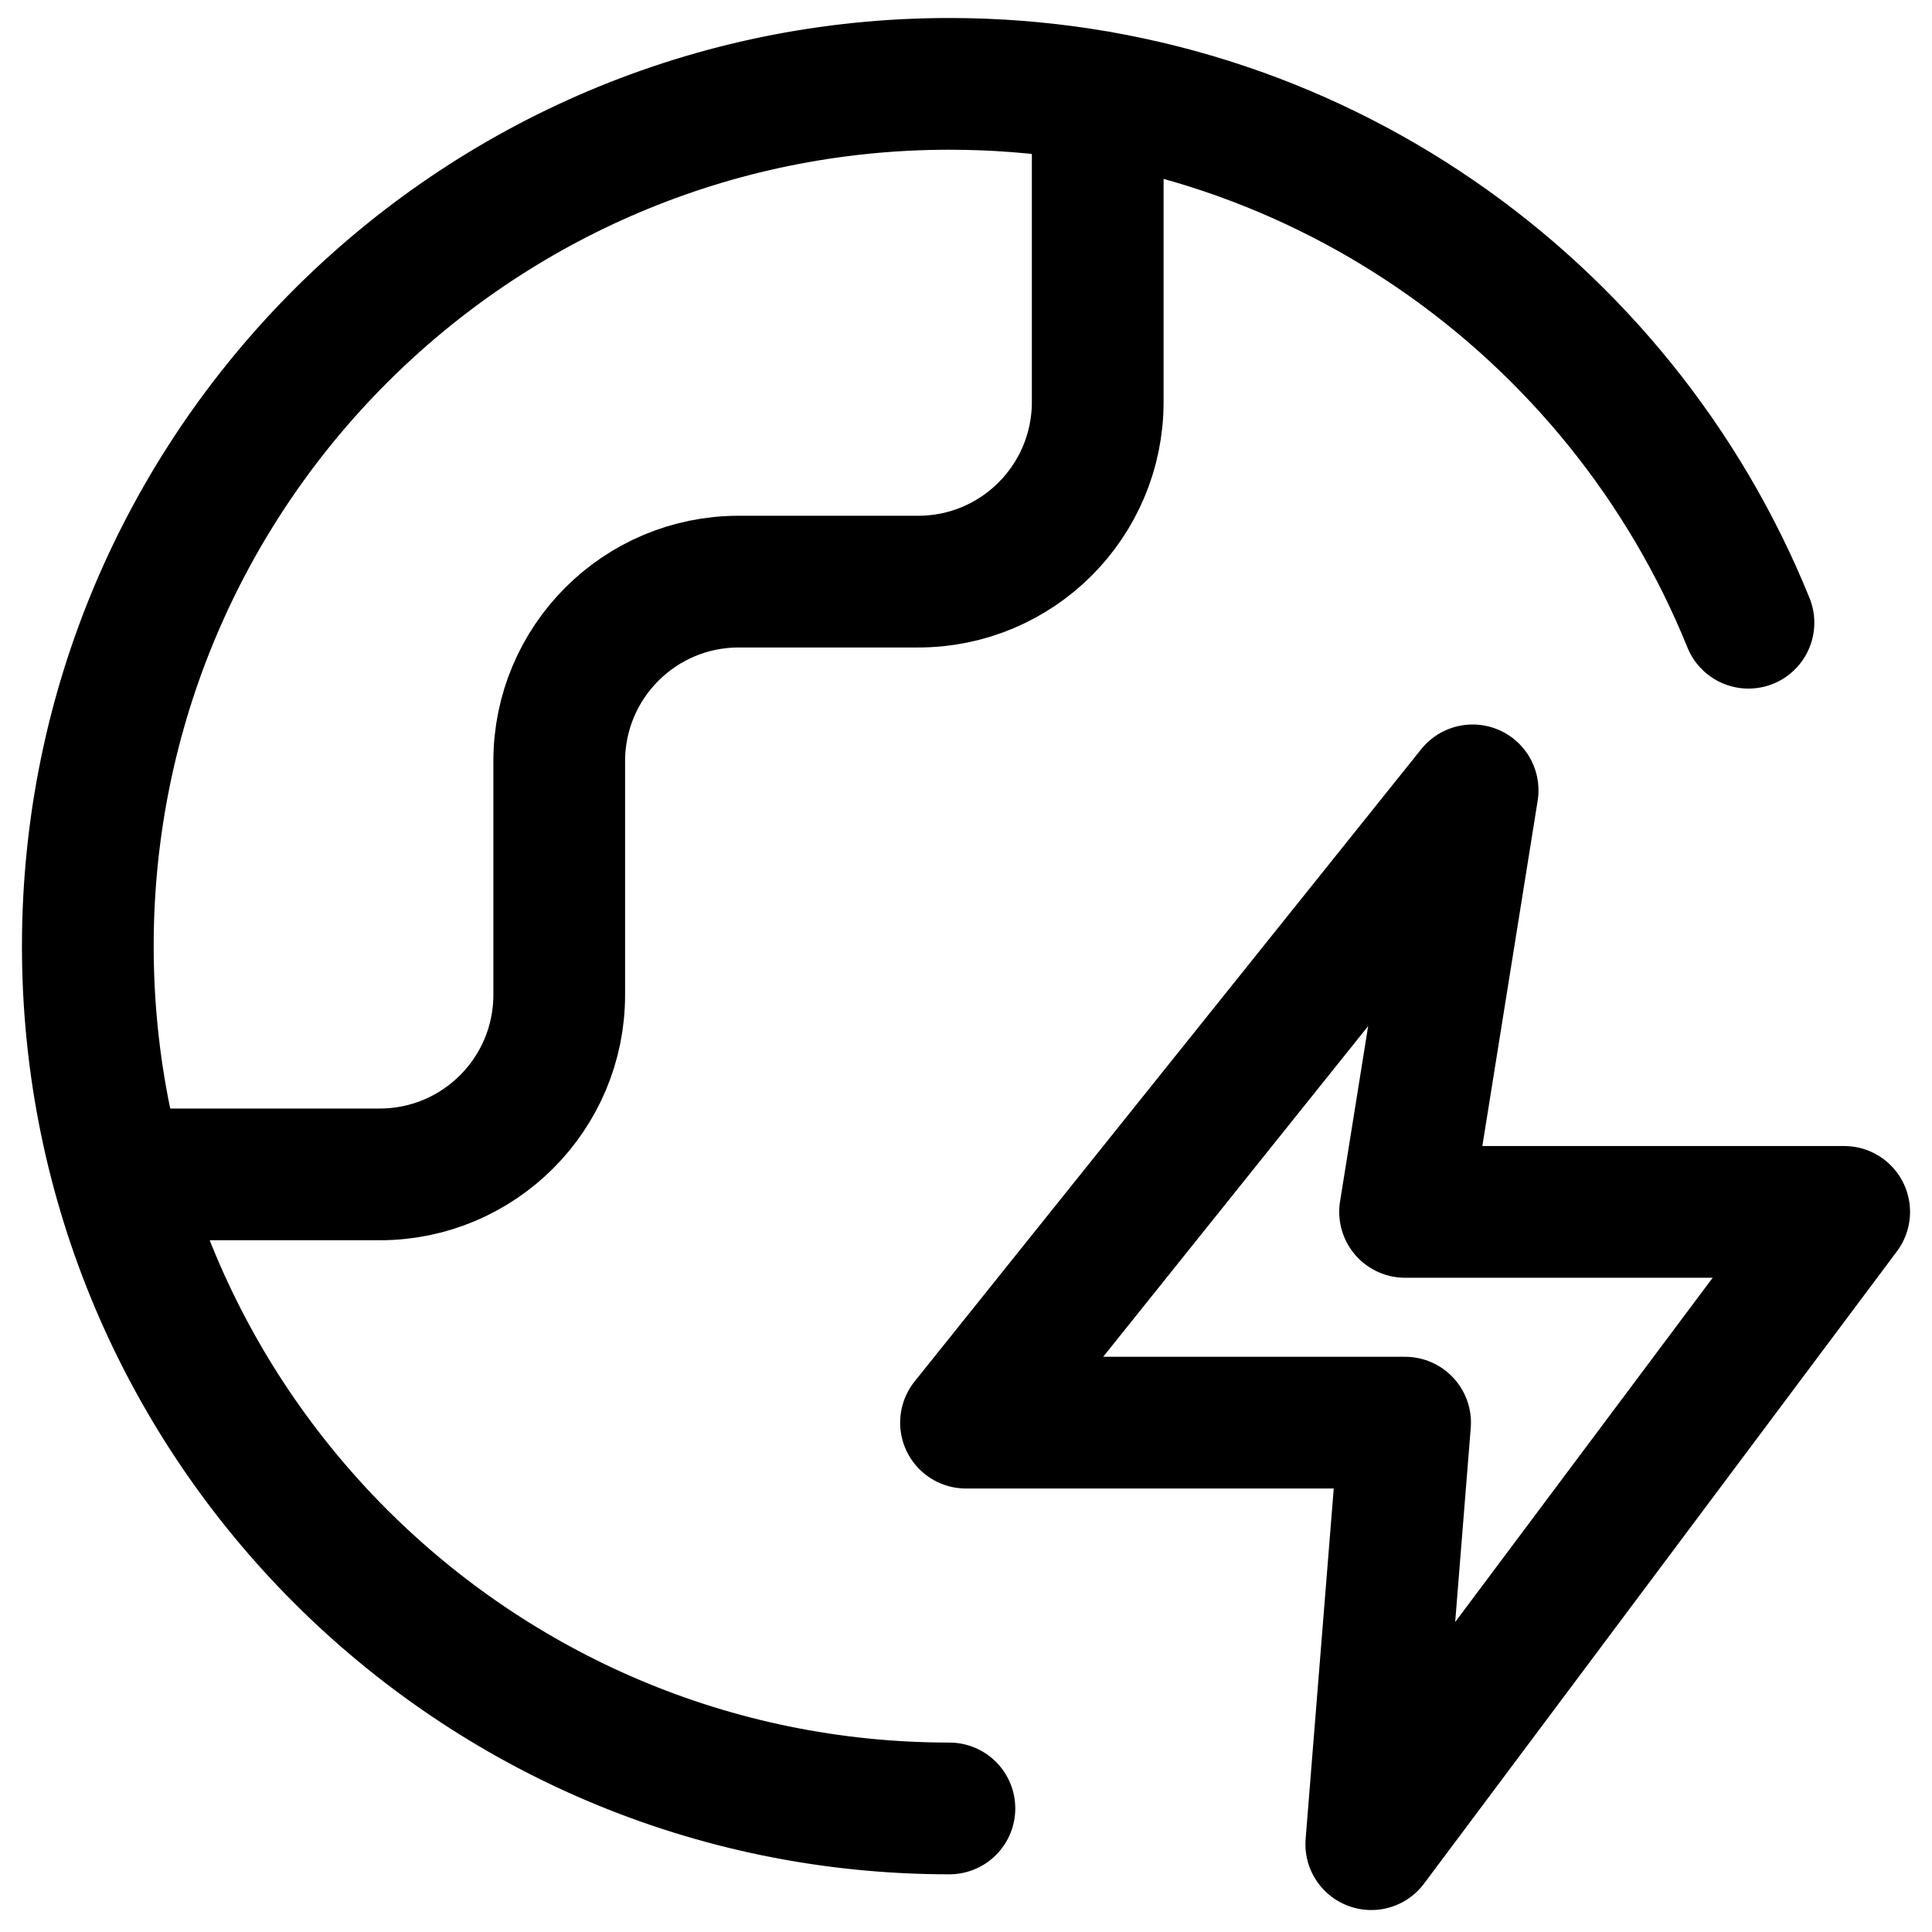
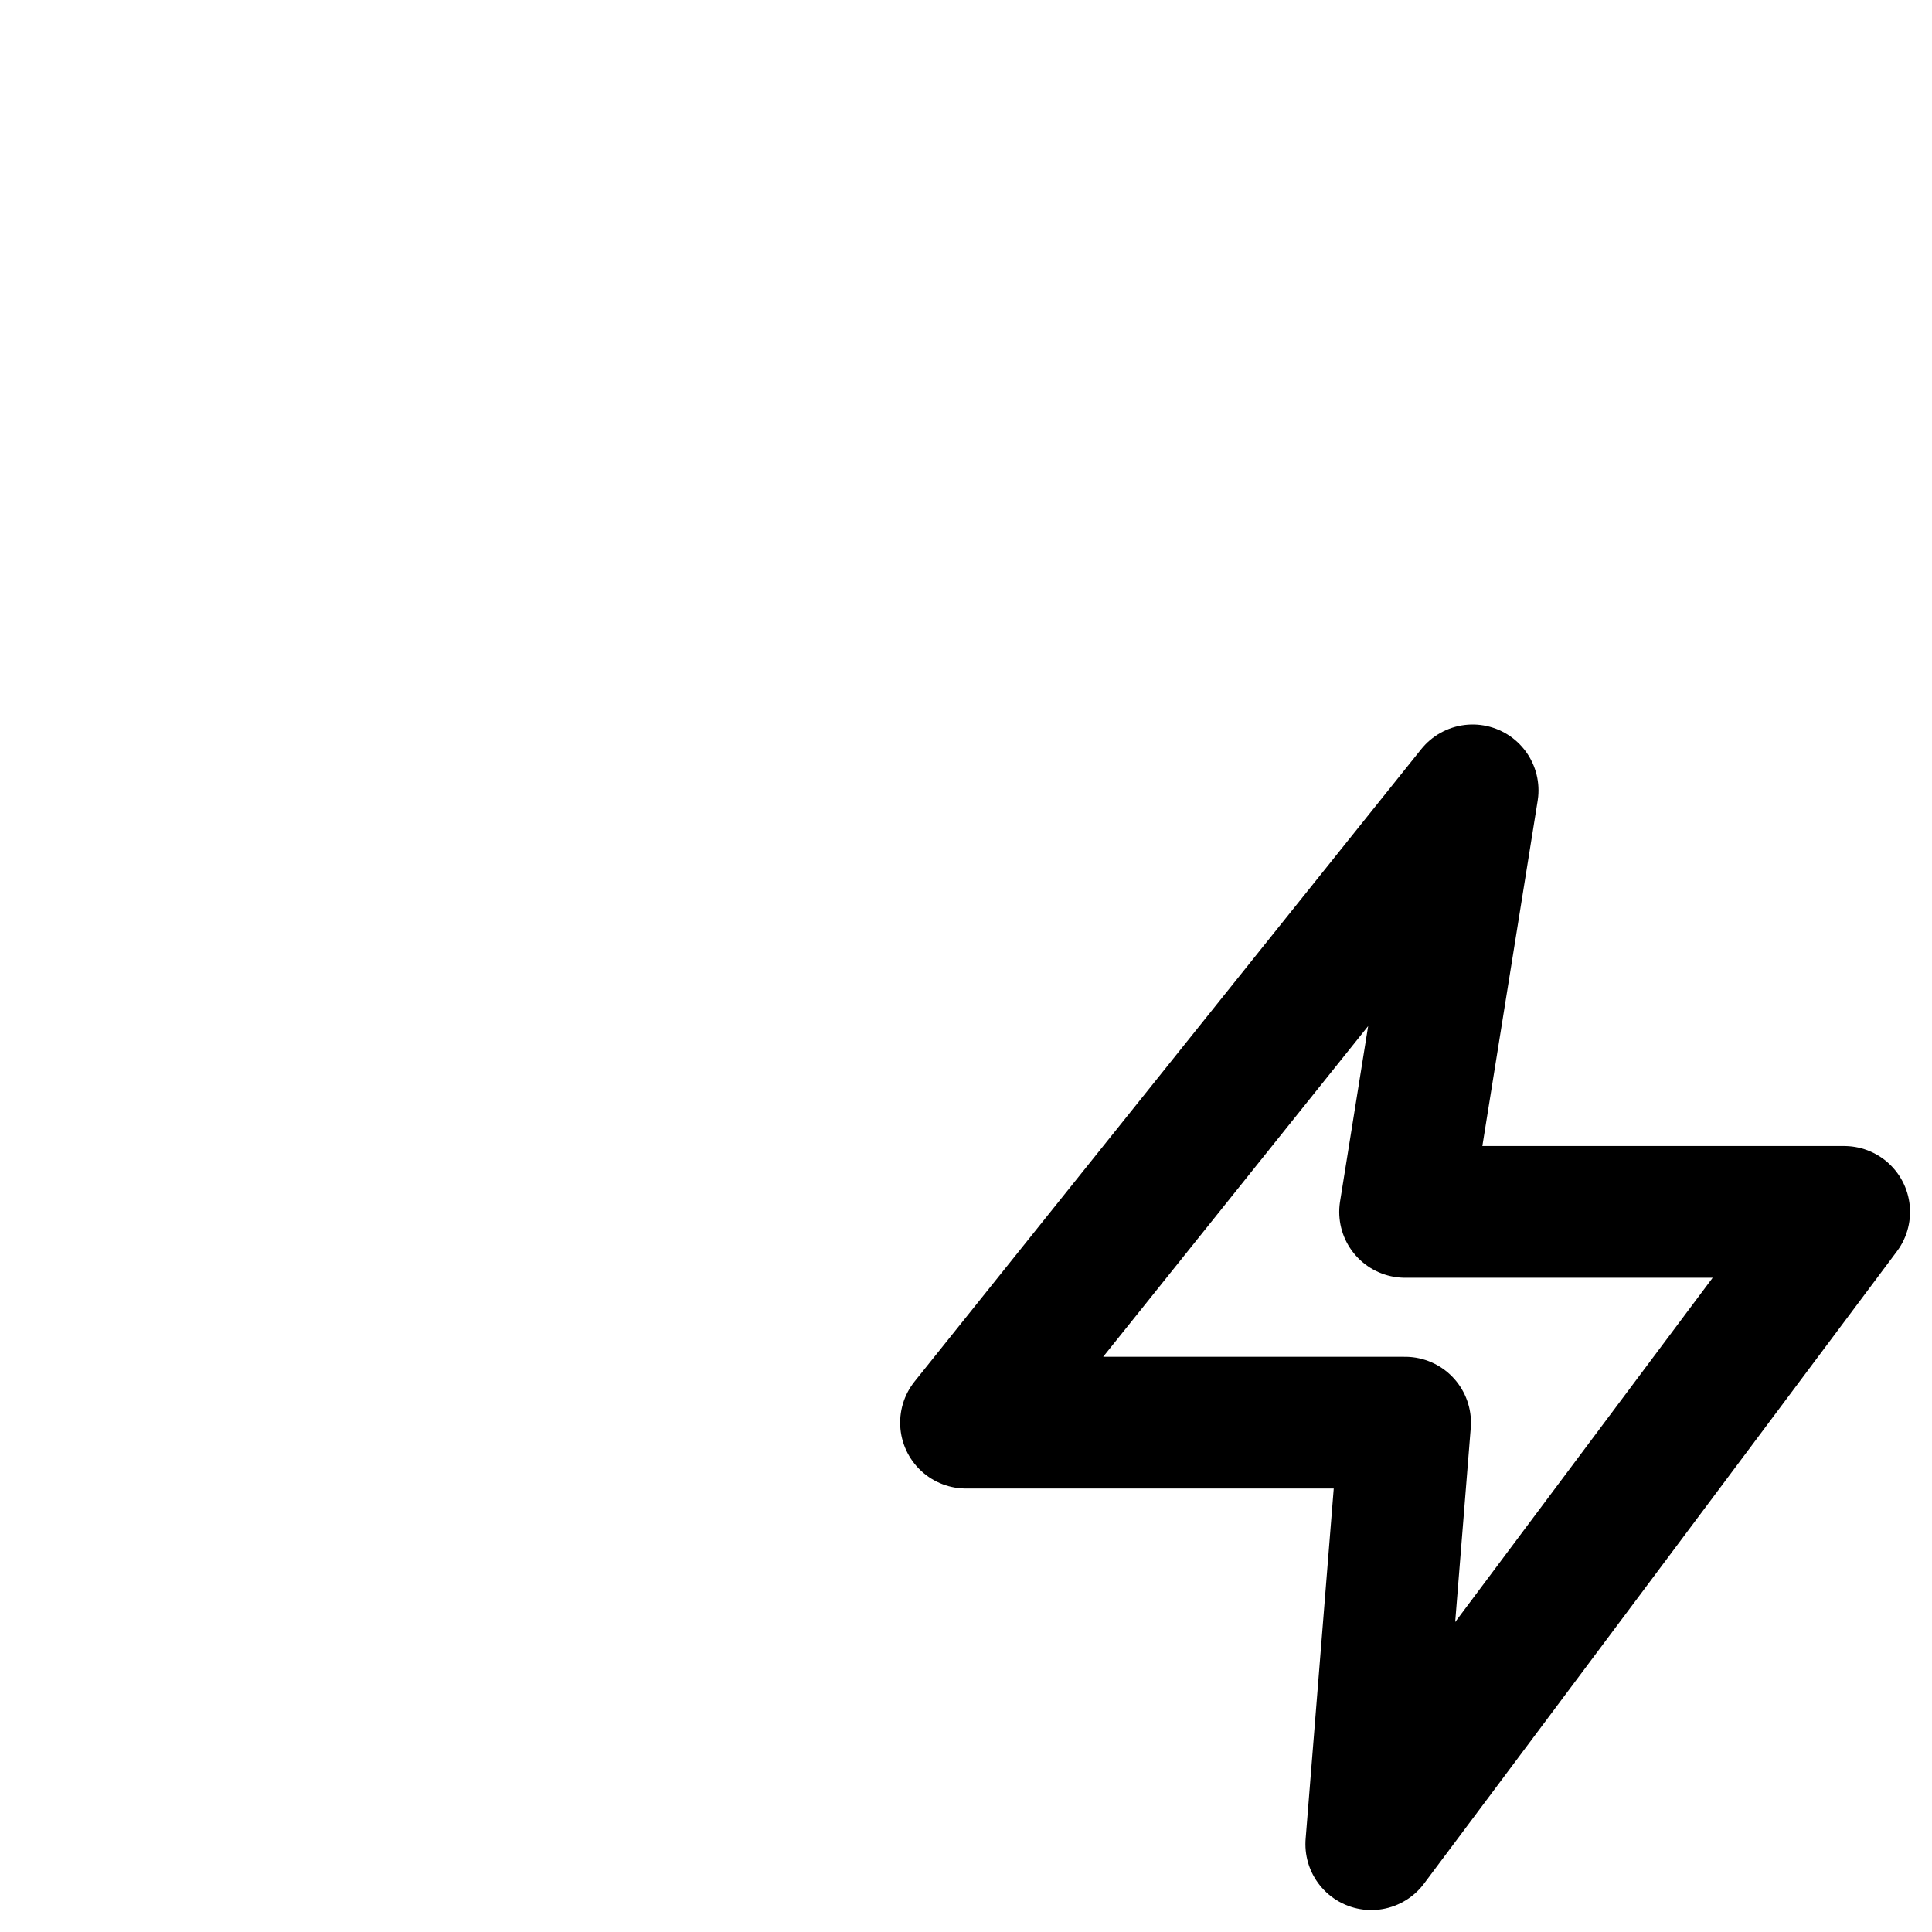
<svg xmlns="http://www.w3.org/2000/svg" width="22" height="22" viewBox="0 0 22 22" fill="none">
-   <path d="M10.811 20.593C5.393 20.593 1 16.197 1 10.774C1 5.351 5.393 0.955 10.811 0.955C14.929 0.955 18.454 3.493 19.91 7.091M1.462 13.373H4.324C5.453 13.373 6.368 12.457 6.368 11.328V8.668C6.368 7.539 7.283 6.623 8.412 6.623H10.456C11.585 6.623 12.5 5.707 12.5 4.577V1.099" stroke="black" stroke-width="1.5" stroke-linecap="round" stroke-linejoin="round" />
  <path d="M11 16.2L16.769 9L16 13.8H21L15.615 21L16 16.2H11Z" stroke="black" stroke-width="1.5" stroke-linecap="round" stroke-linejoin="round" />
</svg>